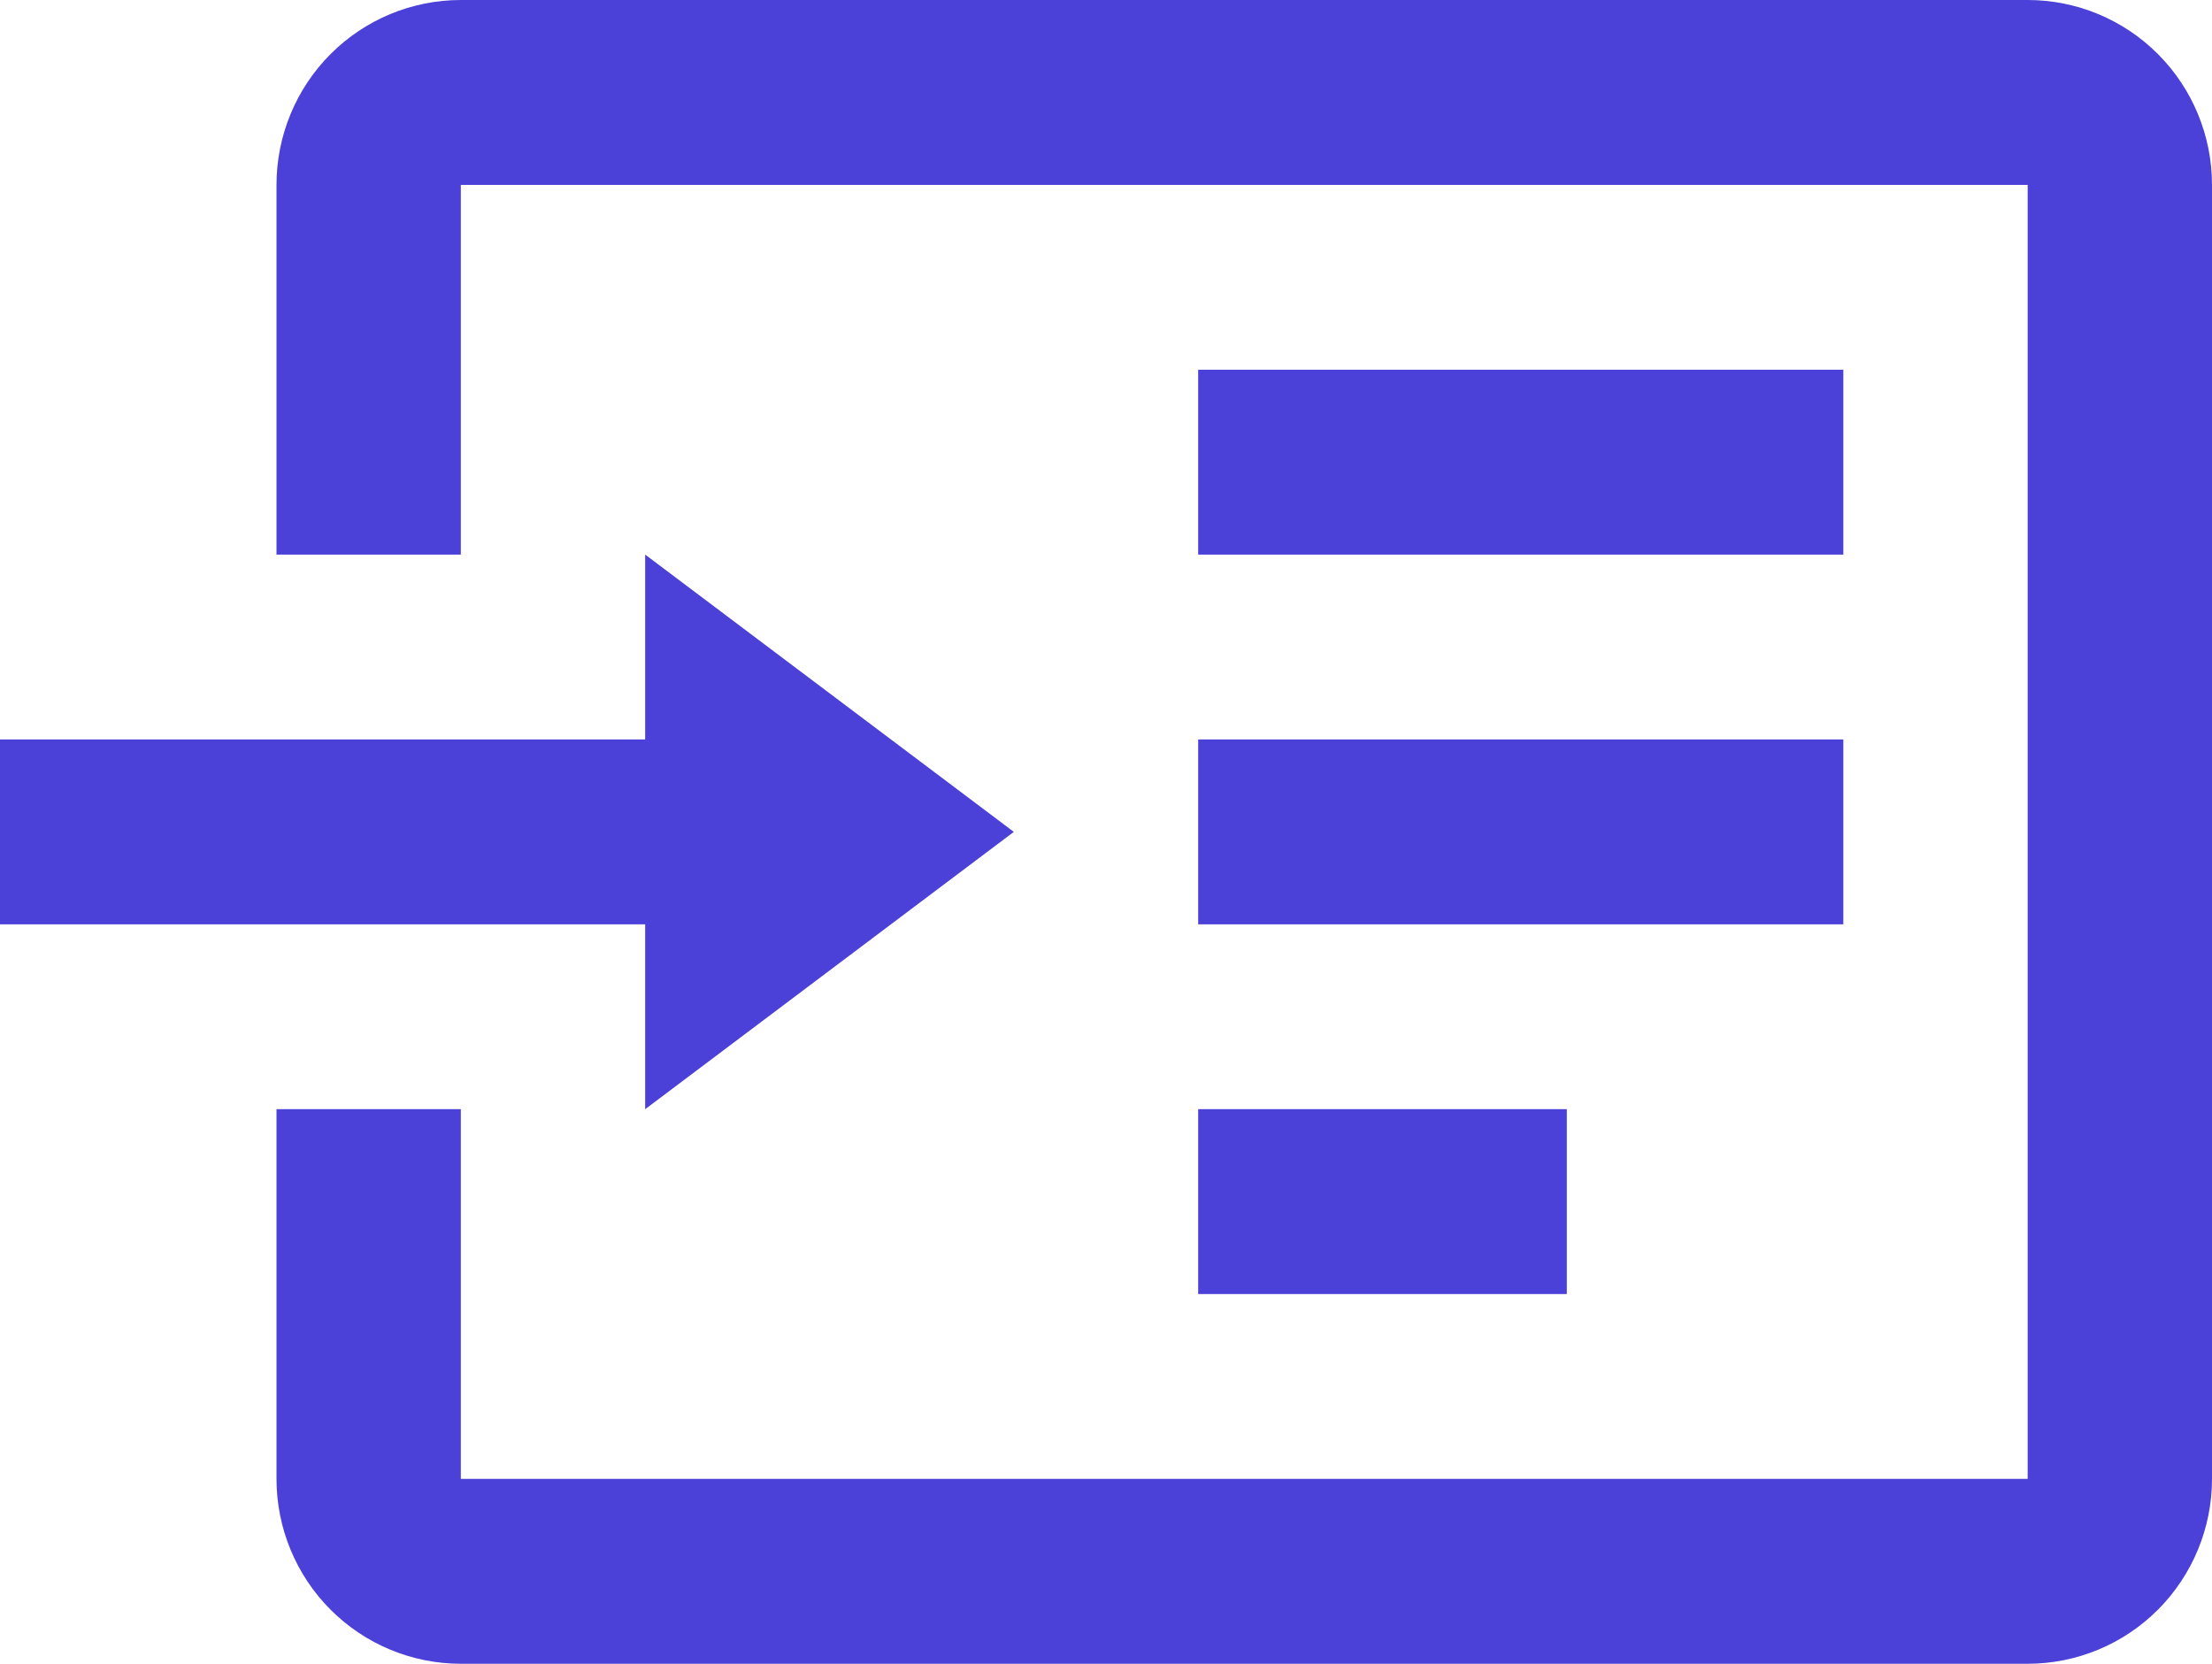
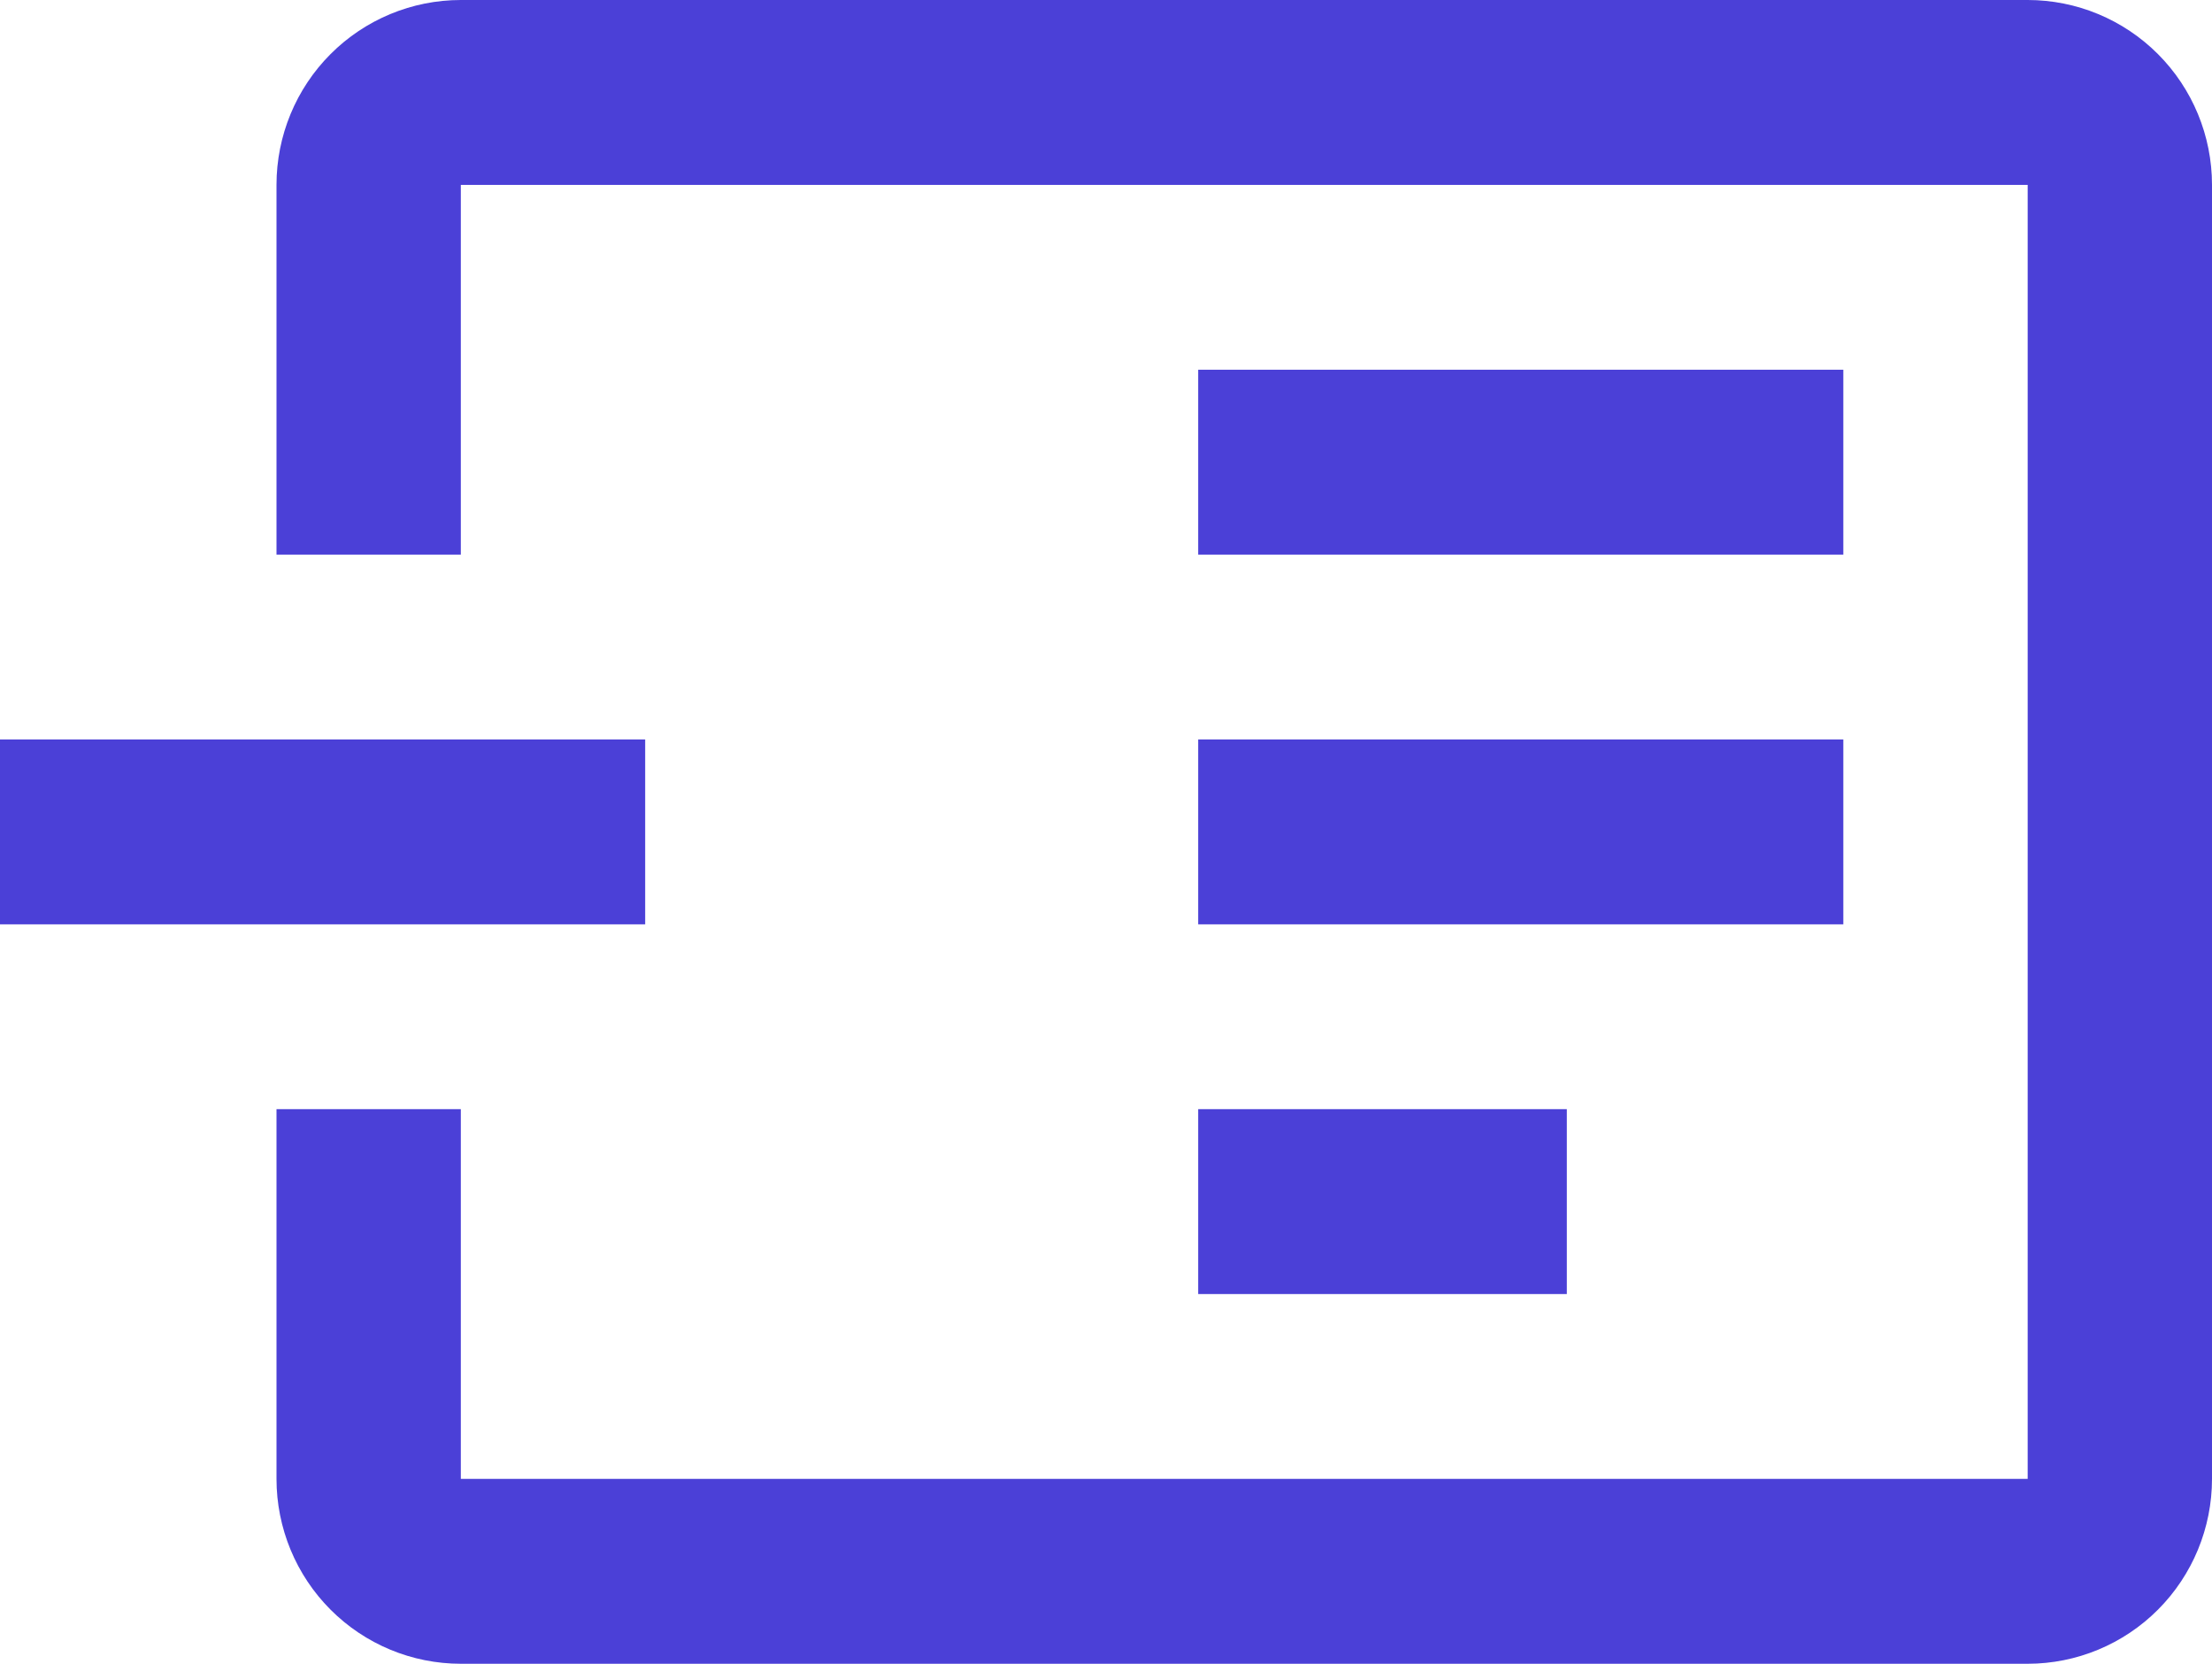
<svg xmlns="http://www.w3.org/2000/svg" width="109" height="82" viewBox="0 0 109 82" fill="none">
-   <path d="M99.917 0H22.708C20.299 0 17.989 0.96 16.285 2.669C14.582 4.377 13.625 6.695 13.625 9.111V27.333H22.708V9.111H99.917V72.889H22.708V54.667H13.625V72.889C13.625 75.305 14.582 77.623 16.285 79.331C17.989 81.04 20.299 82 22.708 82H99.917C102.326 82 104.636 81.04 106.34 79.331C108.043 77.623 109 75.305 109 72.889V9.111C109 6.695 108.043 4.377 106.34 2.669C104.636 0.96 102.326 0 99.917 0ZM31.792 54.667V45.556H0V36.444H31.792V27.333L49.958 41L31.792 54.667ZM90.833 45.556H59.042V36.444H90.833V45.556ZM90.833 27.333H59.042V18.222H90.833V27.333ZM77.208 63.778H59.042V54.667H77.208V63.778Z" fill="#4B40D7" />
+   <path d="M99.917 0H22.708C20.299 0 17.989 0.96 16.285 2.669C14.582 4.377 13.625 6.695 13.625 9.111V27.333H22.708V9.111H99.917V72.889H22.708V54.667H13.625V72.889C13.625 75.305 14.582 77.623 16.285 79.331C17.989 81.04 20.299 82 22.708 82H99.917C102.326 82 104.636 81.04 106.34 79.331C108.043 77.623 109 75.305 109 72.889V9.111C109 6.695 108.043 4.377 106.34 2.669C104.636 0.96 102.326 0 99.917 0ZM31.792 54.667V45.556H0V36.444H31.792V27.333L31.792 54.667ZM90.833 45.556H59.042V36.444H90.833V45.556ZM90.833 27.333H59.042V18.222H90.833V27.333ZM77.208 63.778H59.042V54.667H77.208V63.778Z" fill="#4B40D7" />
</svg>